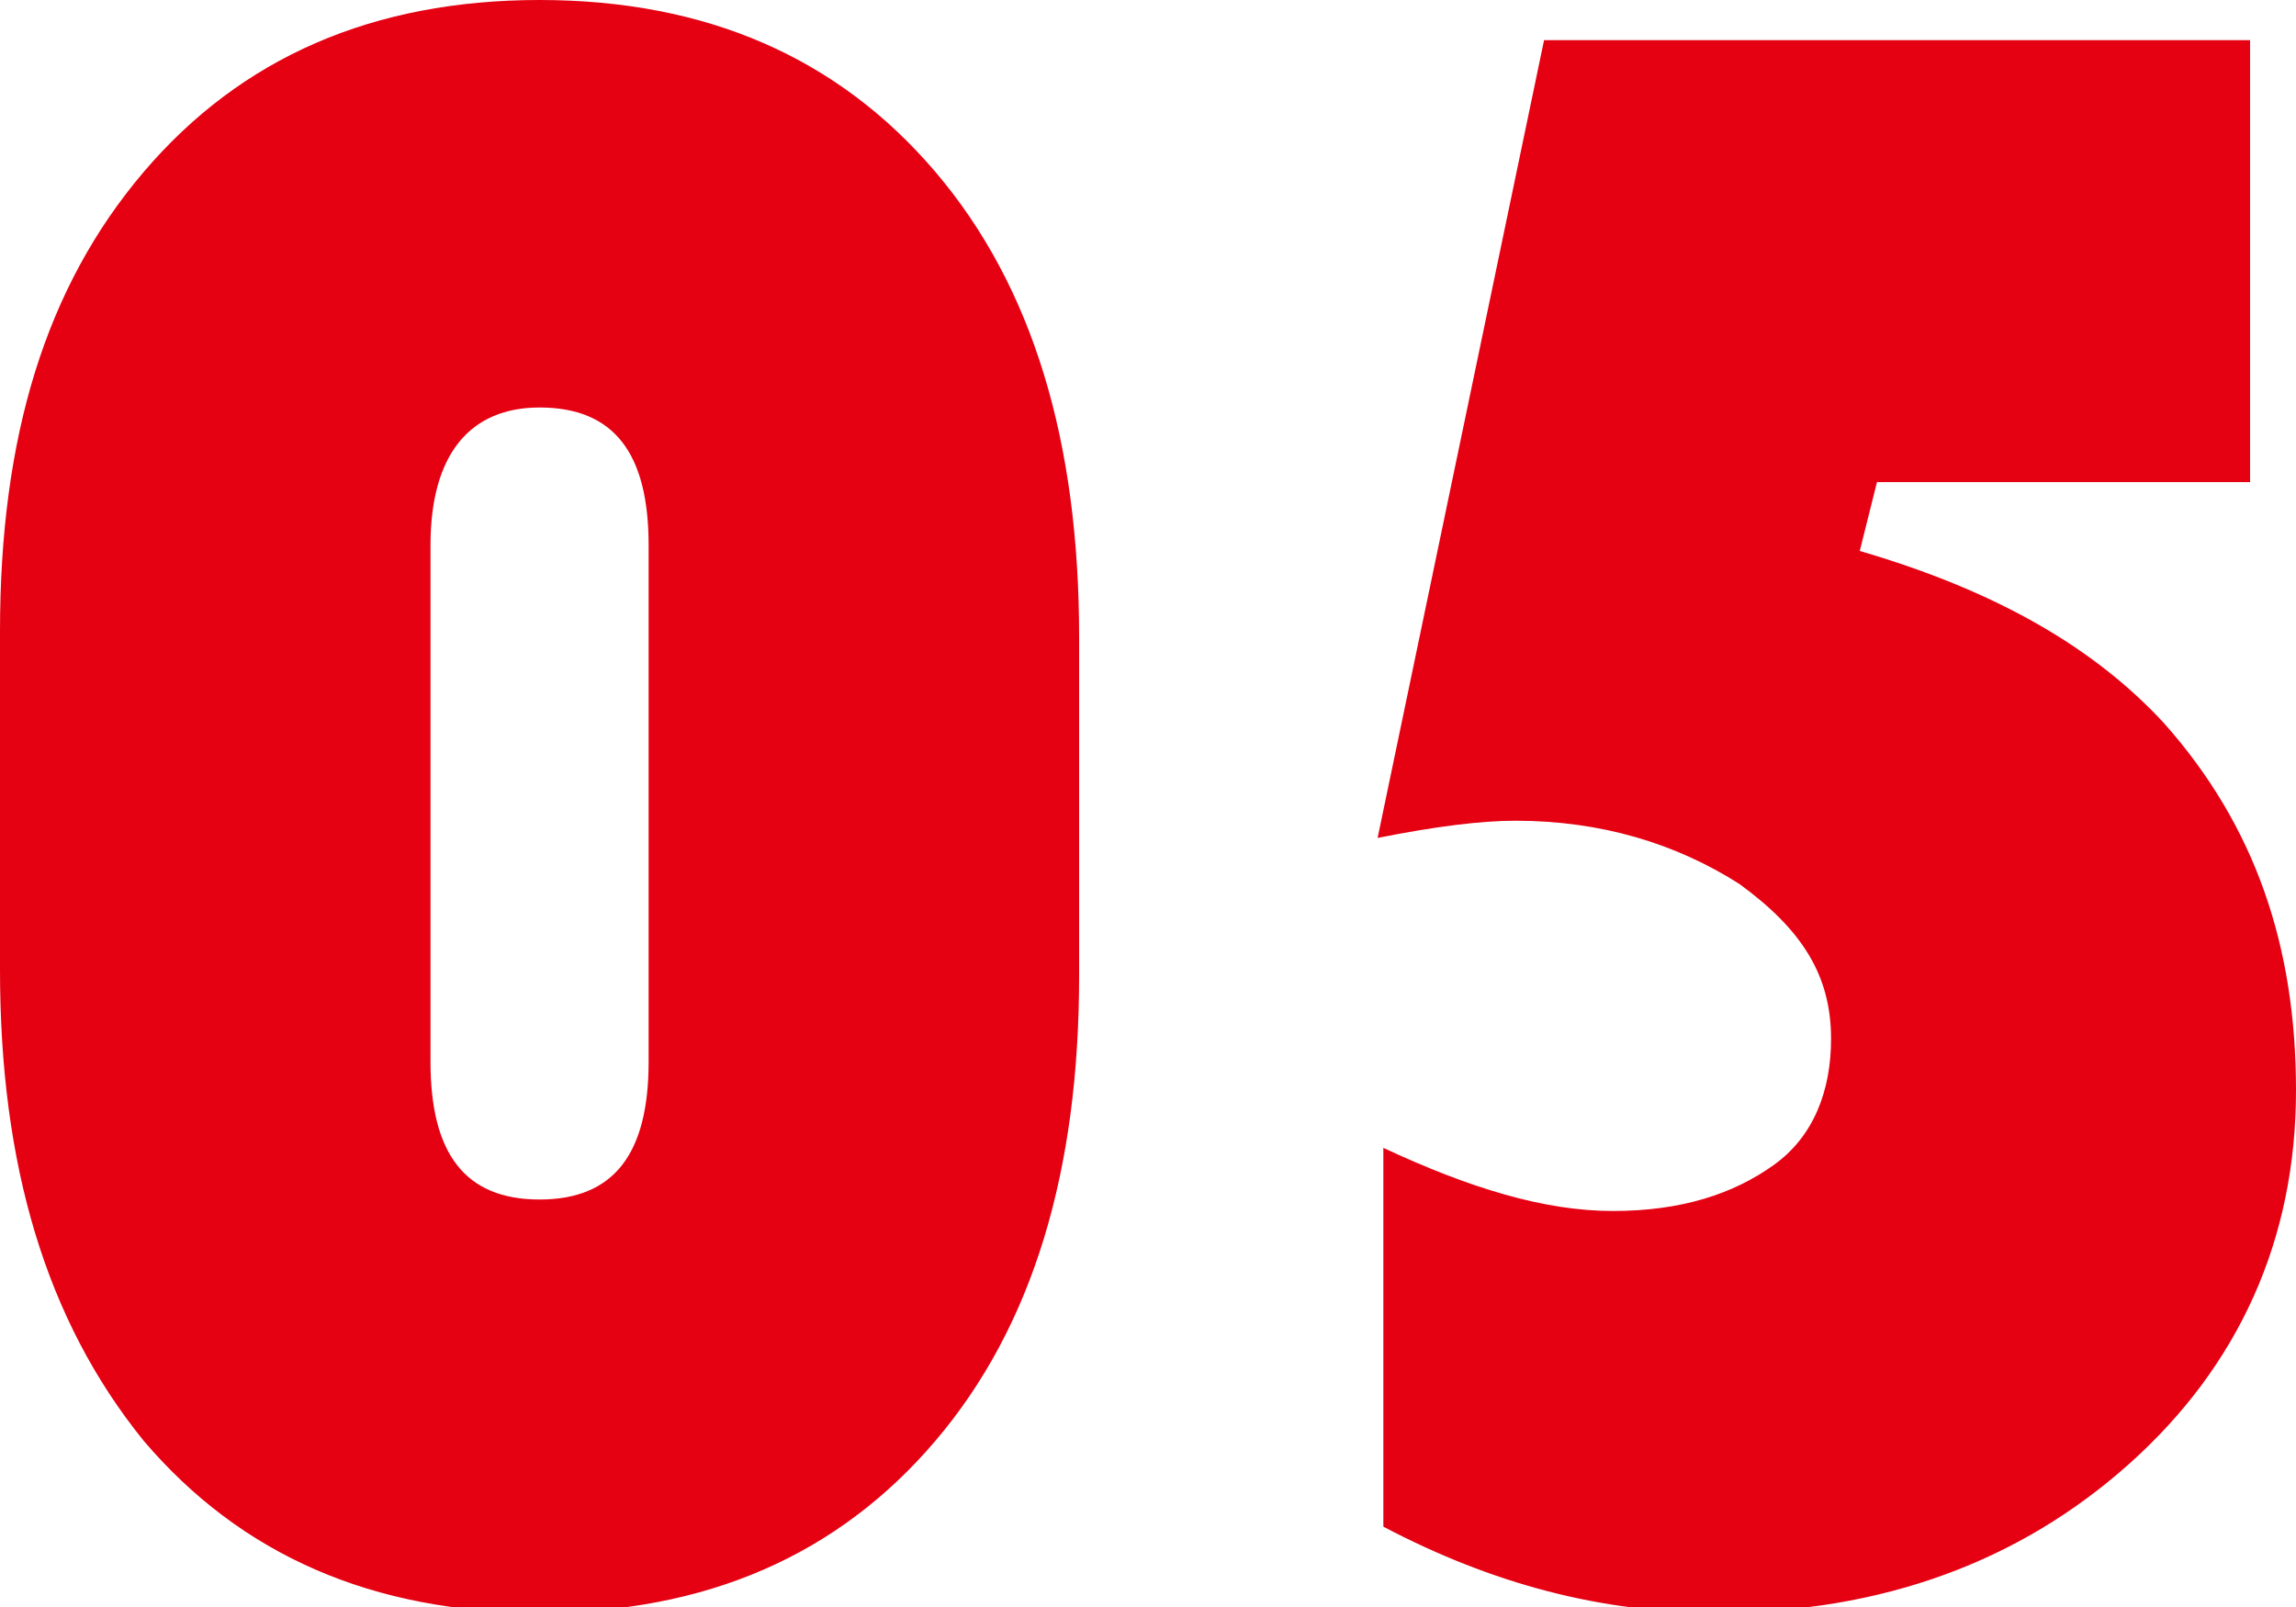
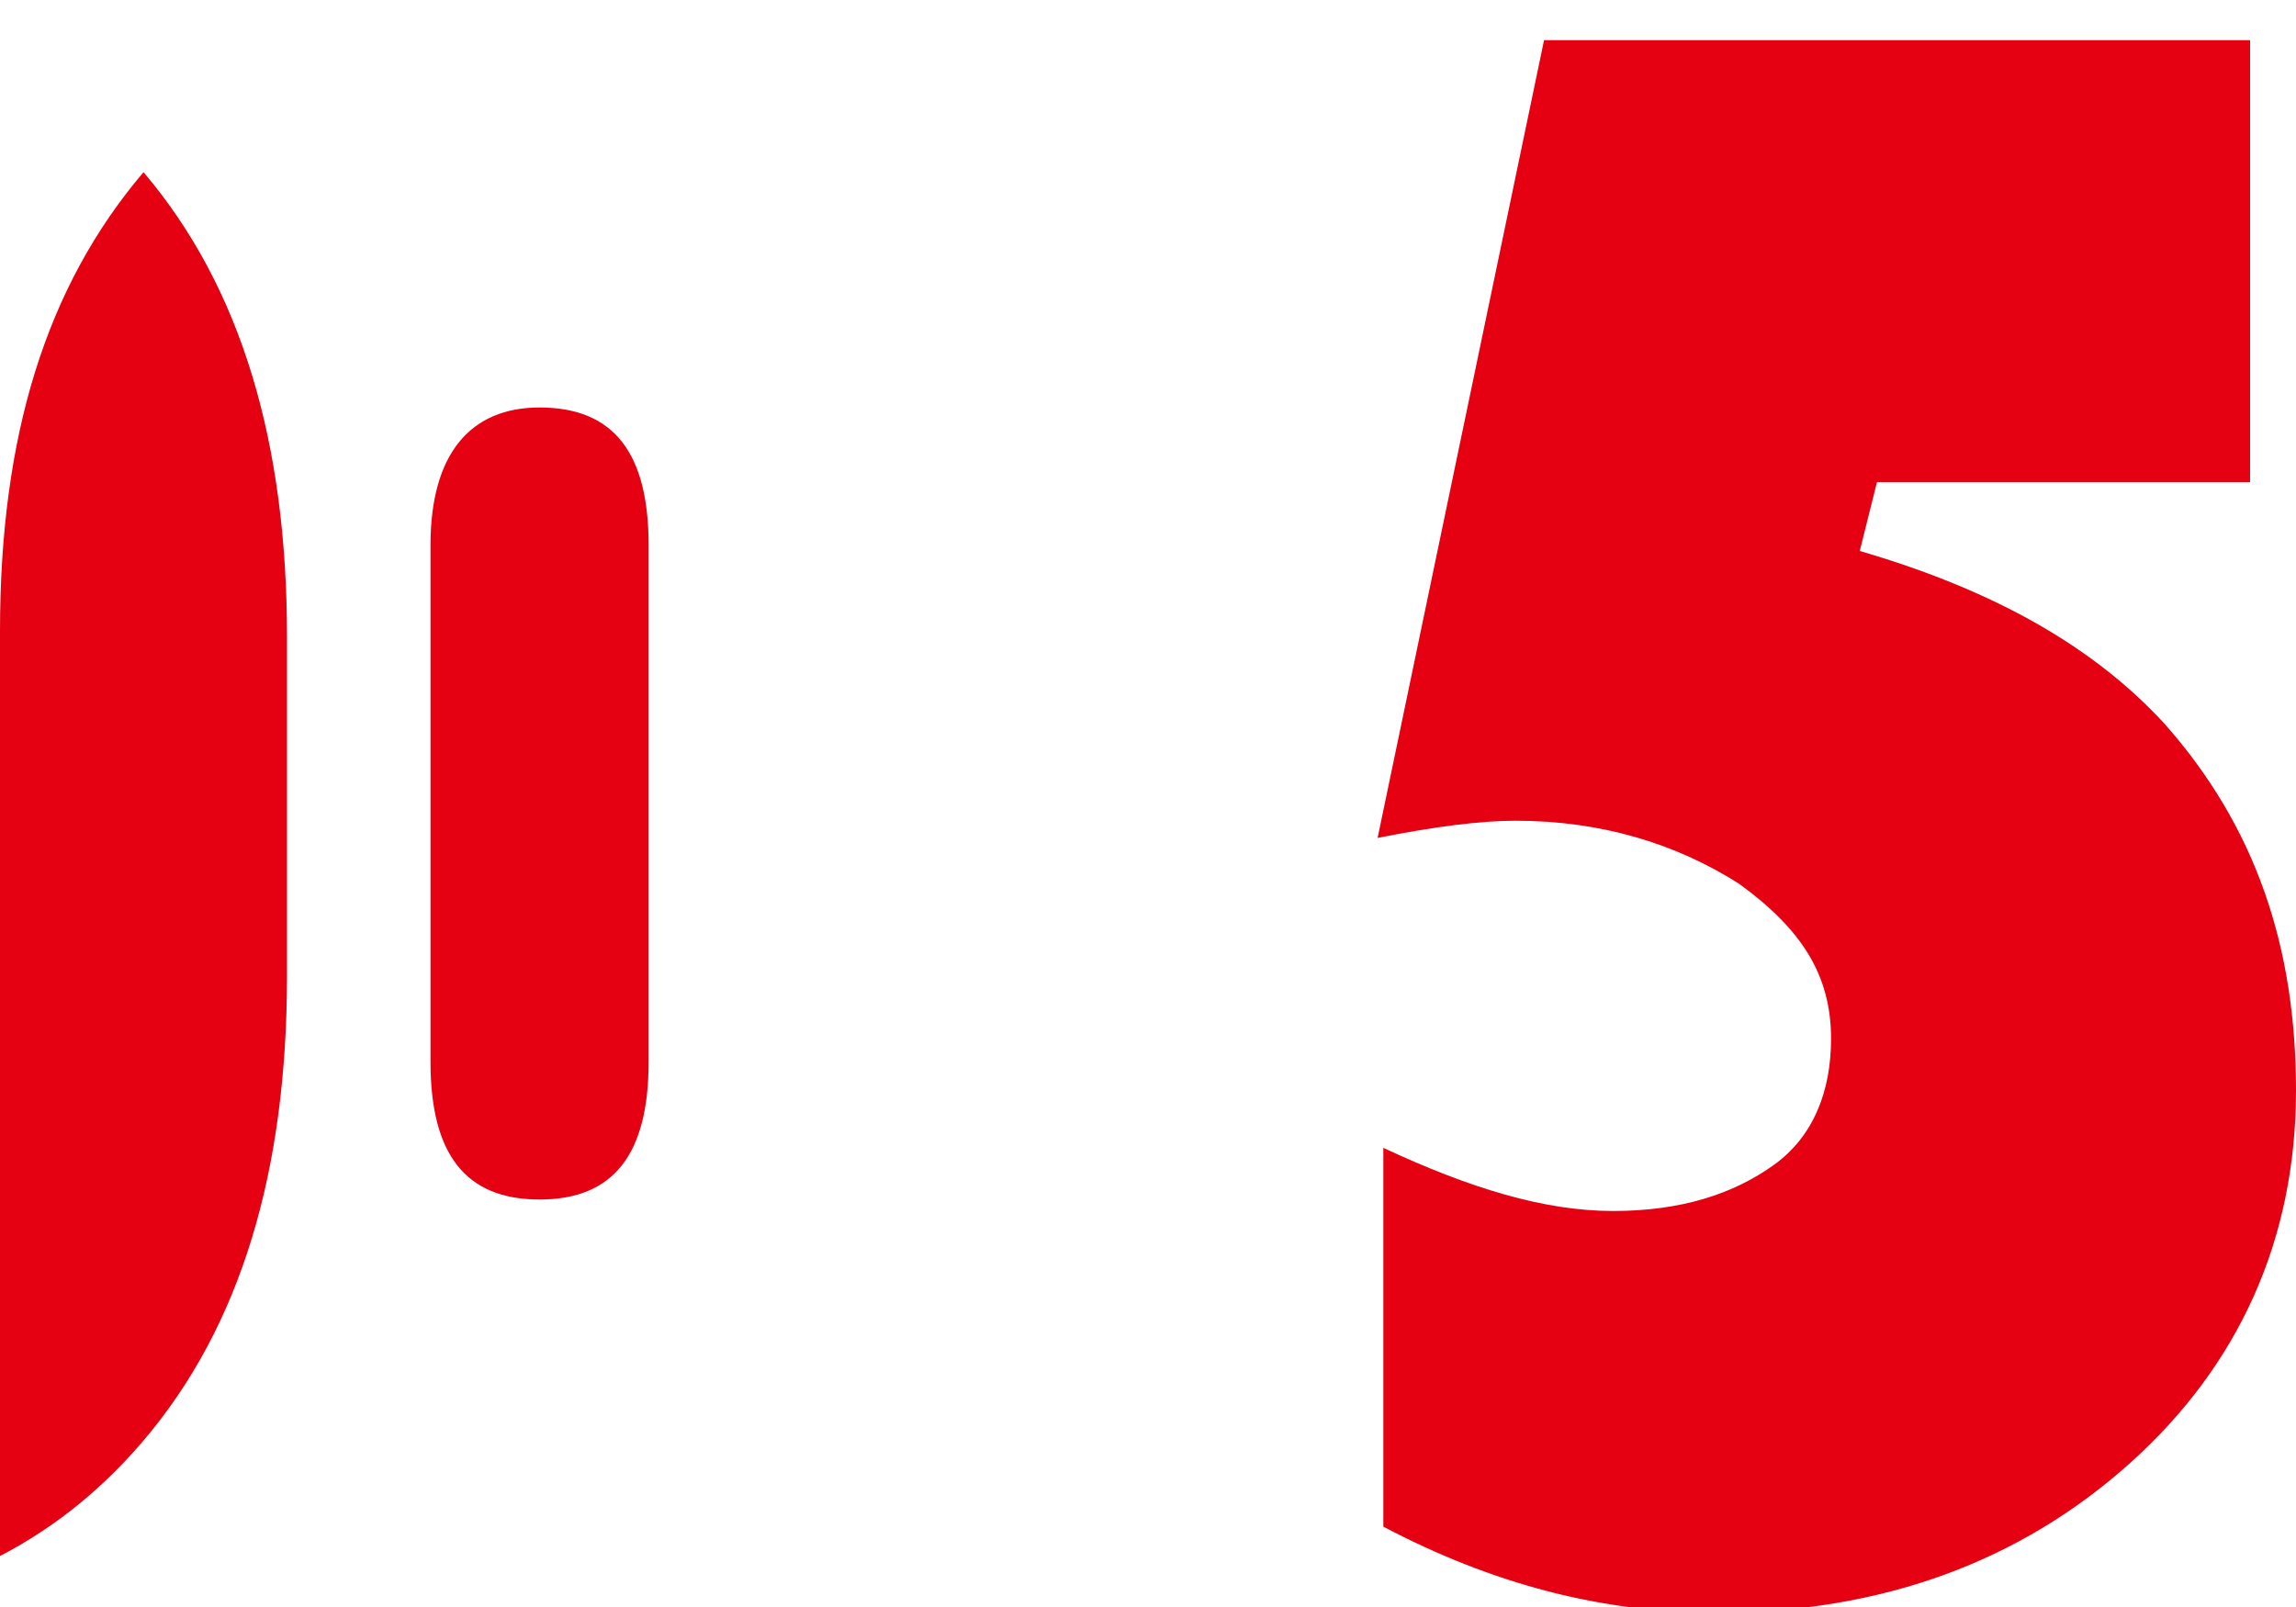
<svg xmlns="http://www.w3.org/2000/svg" version="1" width="40" height="28" viewBox="0 0 40 28" enable-background="new 0 0 40 28">
  <style type="text/css">.st0{fill:#E50012;}</style>
  <g id="生き方_x5F_全文">
-     <path class="st0" d="M0 16.9v-5.9c0-3.4.8-6 2.5-8s4-3 6.9-3 5.2 1 6.9 3c1.7 2 2.5 4.7 2.5 8.1v5.9c0 3.4-.8 6.1-2.5 8.1s-4 3-6.9 3-5.2-1-6.9-3c-1.7-2.1-2.5-4.8-2.5-8.2zm7.5-7.4v9c0 1.6.6 2.4 1.9 2.4 1.3 0 1.9-.8 1.9-2.4v-9c0-1.6-.6-2.4-1.9-2.4-1.2 0-1.9.8-1.9 2.4zM39.2.7v7.7h-6.5l-.3 1.2c2.4.7 4.1 1.7 5.3 3 1.6 1.8 2.3 3.9 2.3 6.4 0 2.6-1 4.8-2.9 6.5-1.9 1.7-4.3 2.6-7.2 2.6-2 0-3.9-.5-5.8-1.5v-6.6c1.5.7 2.8 1.1 4 1.1 1.2 0 2.1-.3 2.8-.8.7-.5 1-1.3 1-2.2 0-1.1-.5-1.9-1.6-2.7-1.1-.7-2.4-1.1-3.9-1.1-.6 0-1.4.1-2.4.3l2.9-13.9h12.3z" />
+     <path class="st0" d="M0 16.9v-5.9c0-3.4.8-6 2.5-8c1.7 2 2.5 4.7 2.5 8.1v5.9c0 3.4-.8 6.1-2.5 8.1s-4 3-6.9 3-5.2-1-6.9-3c-1.7-2.1-2.5-4.8-2.5-8.2zm7.5-7.4v9c0 1.6.6 2.4 1.9 2.4 1.3 0 1.9-.8 1.9-2.4v-9c0-1.6-.6-2.4-1.9-2.4-1.2 0-1.9.8-1.9 2.4zM39.2.7v7.7h-6.5l-.3 1.2c2.4.7 4.1 1.7 5.3 3 1.6 1.8 2.3 3.9 2.3 6.4 0 2.6-1 4.8-2.9 6.5-1.9 1.7-4.3 2.6-7.2 2.6-2 0-3.9-.5-5.8-1.5v-6.6c1.5.7 2.8 1.1 4 1.1 1.2 0 2.1-.3 2.8-.8.7-.5 1-1.3 1-2.2 0-1.1-.5-1.9-1.6-2.7-1.1-.7-2.4-1.1-3.9-1.1-.6 0-1.4.1-2.4.3l2.9-13.9h12.3z" />
  </g>
</svg>